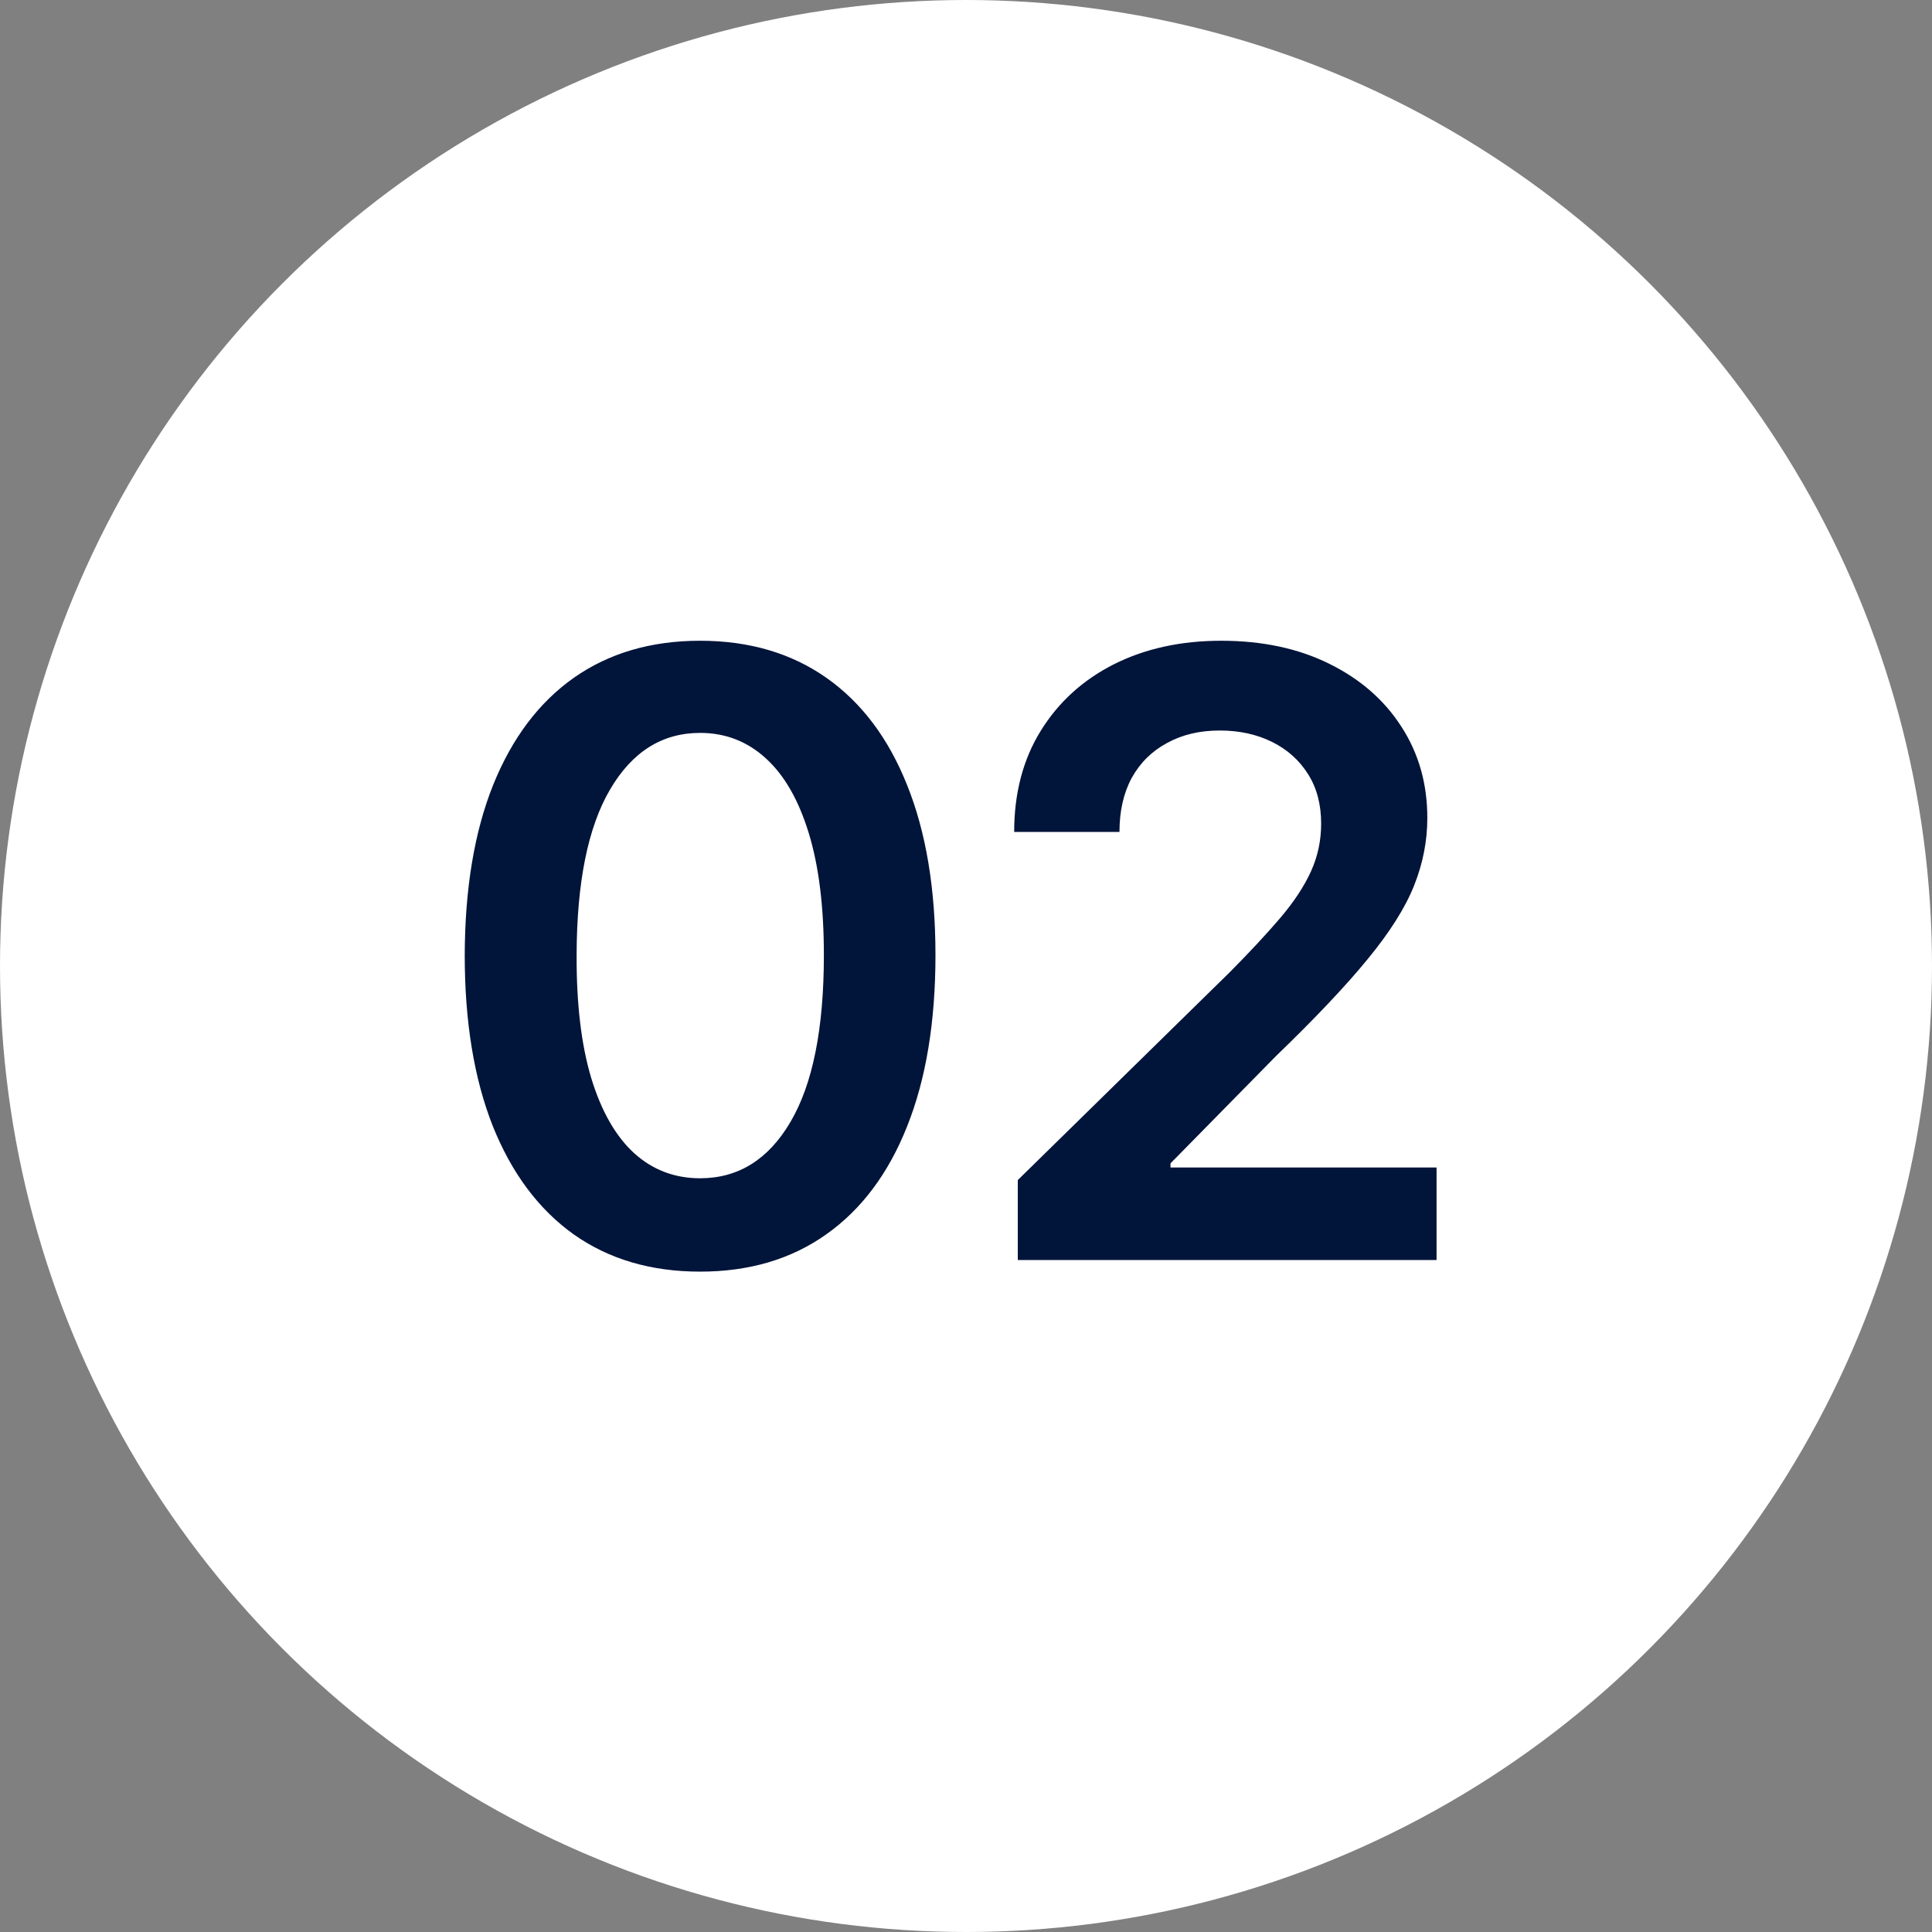
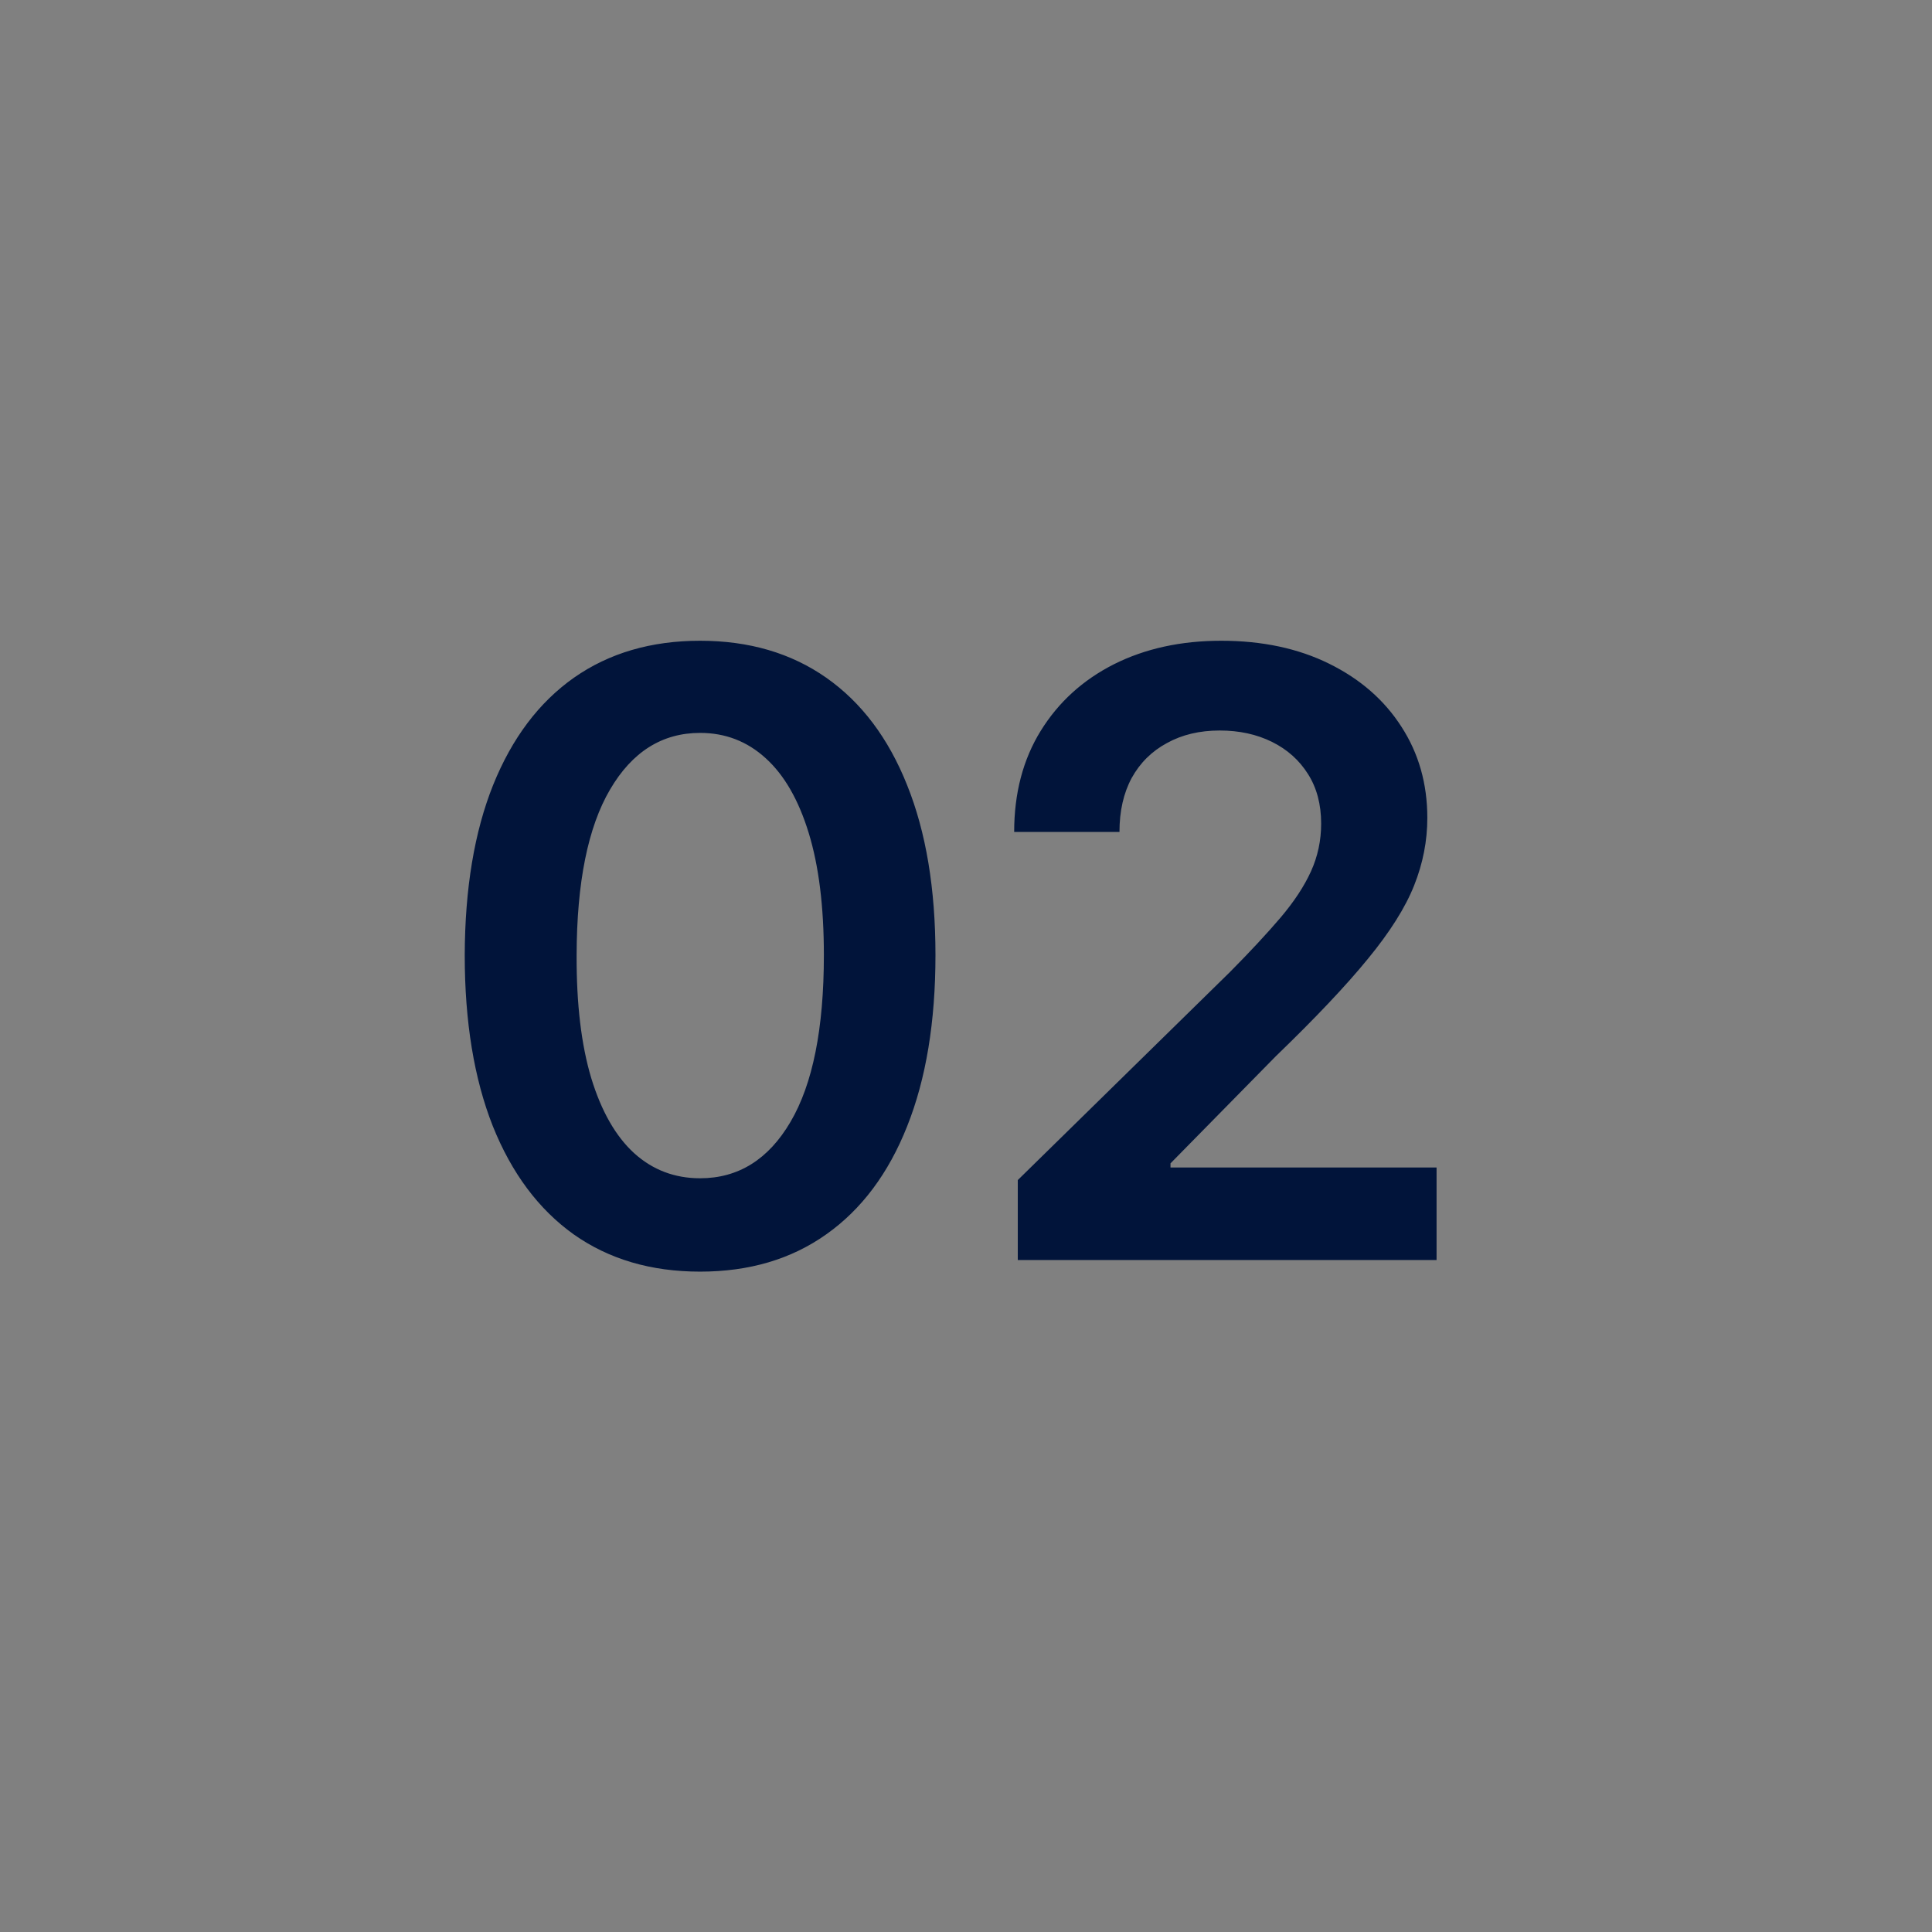
<svg xmlns="http://www.w3.org/2000/svg" width="46" height="46" viewBox="0 0 46 46" fill="none">
  <rect x="0" y="0" width="46" height="46" fill="#808080" stroke="none" />
-   <circle cx="23" cy="23" r="23" fill="white" />
  <path d="M16.669 30.277C15.499 30.277 14.496 29.981 13.658 29.389C12.824 28.793 12.183 27.933 11.733 26.811C11.288 25.684 11.065 24.328 11.065 22.741C11.07 21.155 11.295 19.806 11.74 18.693C12.19 17.576 12.831 16.724 13.665 16.136C14.503 15.549 15.504 15.256 16.669 15.256C17.834 15.256 18.835 15.549 19.673 16.136C20.511 16.724 21.153 17.576 21.598 18.693C22.048 19.811 22.273 21.16 22.273 22.741C22.273 24.332 22.048 25.691 21.598 26.818C21.153 27.94 20.511 28.797 19.673 29.389C18.84 29.981 17.838 30.277 16.669 30.277ZM16.669 28.054C17.578 28.054 18.296 27.607 18.821 26.712C19.351 25.812 19.616 24.489 19.616 22.741C19.616 21.586 19.496 20.616 19.254 19.829C19.013 19.044 18.672 18.452 18.232 18.054C17.791 17.651 17.27 17.45 16.669 17.45C15.765 17.45 15.05 17.9 14.524 18.8C13.999 19.695 13.733 21.009 13.729 22.741C13.724 23.901 13.84 24.877 14.077 25.668C14.318 26.458 14.659 27.055 15.099 27.457C15.54 27.855 16.063 28.054 16.669 28.054ZM24.233 30V28.097L29.282 23.146C29.765 22.659 30.168 22.225 30.49 21.847C30.811 21.468 31.053 21.101 31.214 20.746C31.375 20.391 31.456 20.012 31.456 19.609C31.456 19.15 31.351 18.757 31.143 18.43C30.935 18.099 30.648 17.843 30.284 17.663C29.919 17.483 29.505 17.393 29.041 17.393C28.562 17.393 28.143 17.493 27.784 17.692C27.424 17.886 27.144 18.163 26.945 18.523C26.751 18.883 26.654 19.311 26.654 19.808H24.147C24.147 18.885 24.358 18.082 24.779 17.401C25.201 16.719 25.781 16.191 26.519 15.817C27.263 15.443 28.115 15.256 29.076 15.256C30.052 15.256 30.909 15.438 31.647 15.803C32.386 16.167 32.959 16.667 33.366 17.301C33.778 17.936 33.984 18.66 33.984 19.474C33.984 20.019 33.88 20.554 33.671 21.079C33.463 21.605 33.096 22.188 32.571 22.827C32.05 23.466 31.318 24.24 30.376 25.149L27.869 27.699V27.798H34.204V30H24.233Z" fill="#01143A" />
</svg>